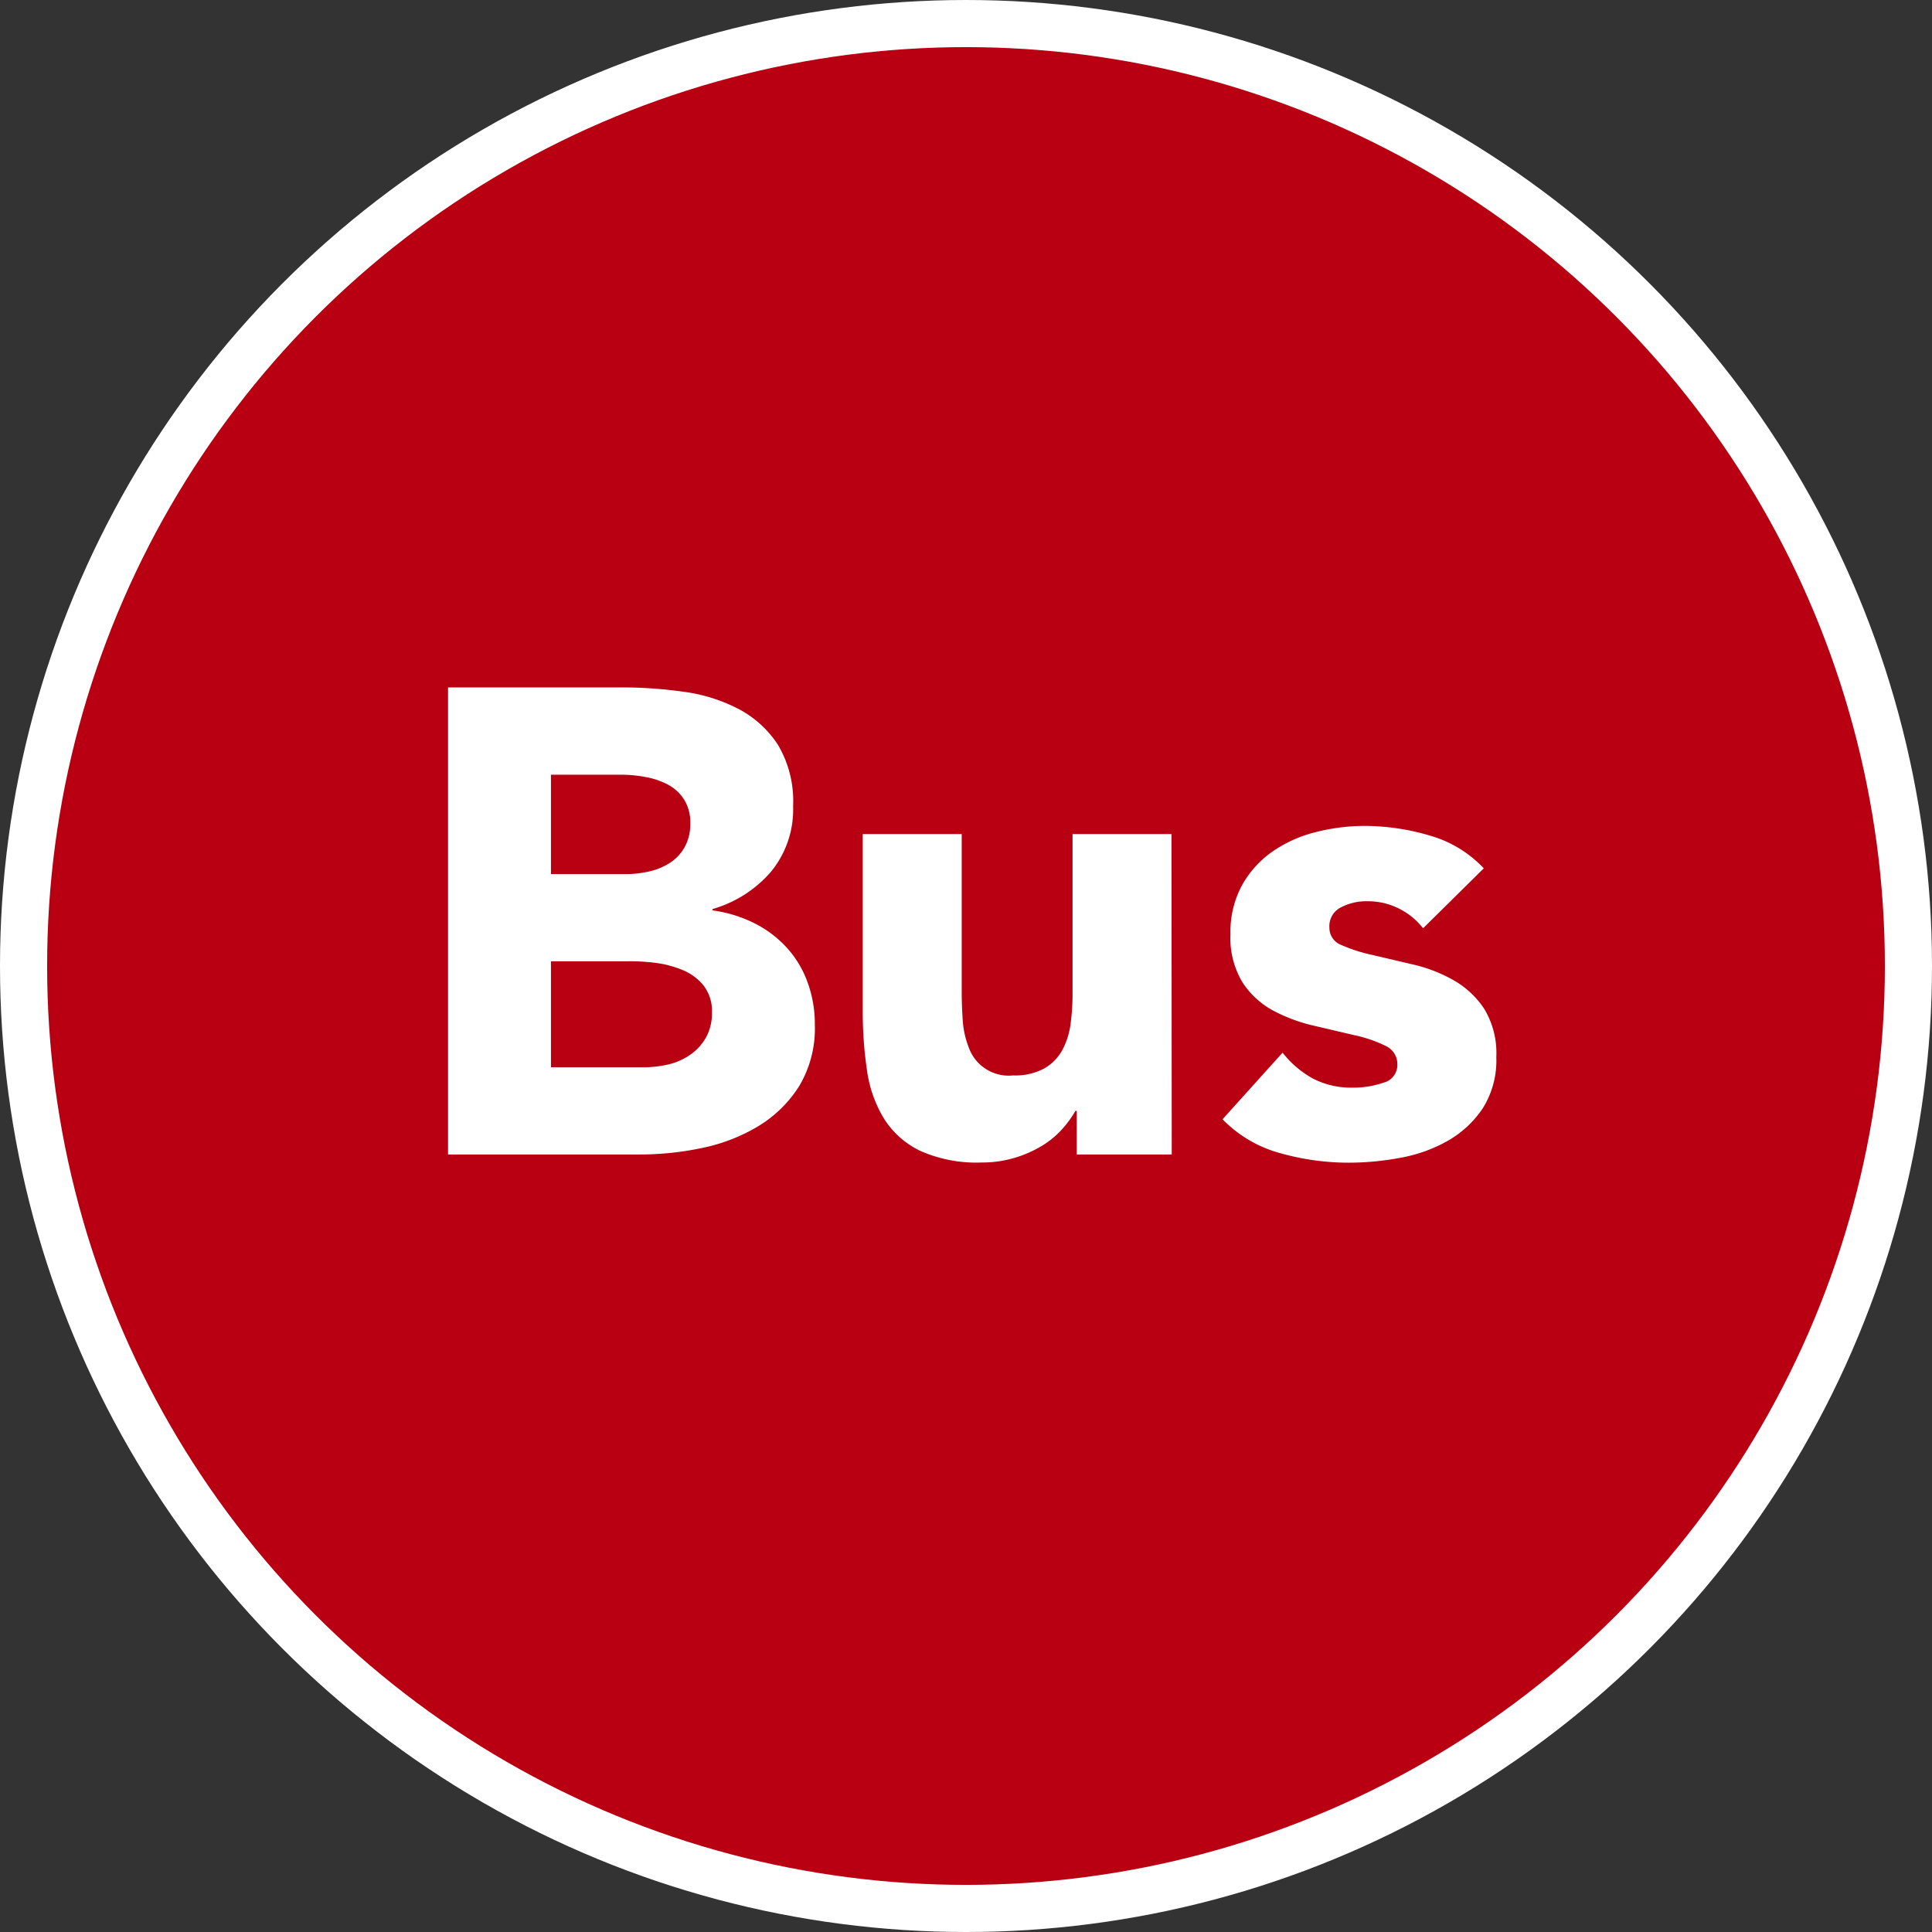
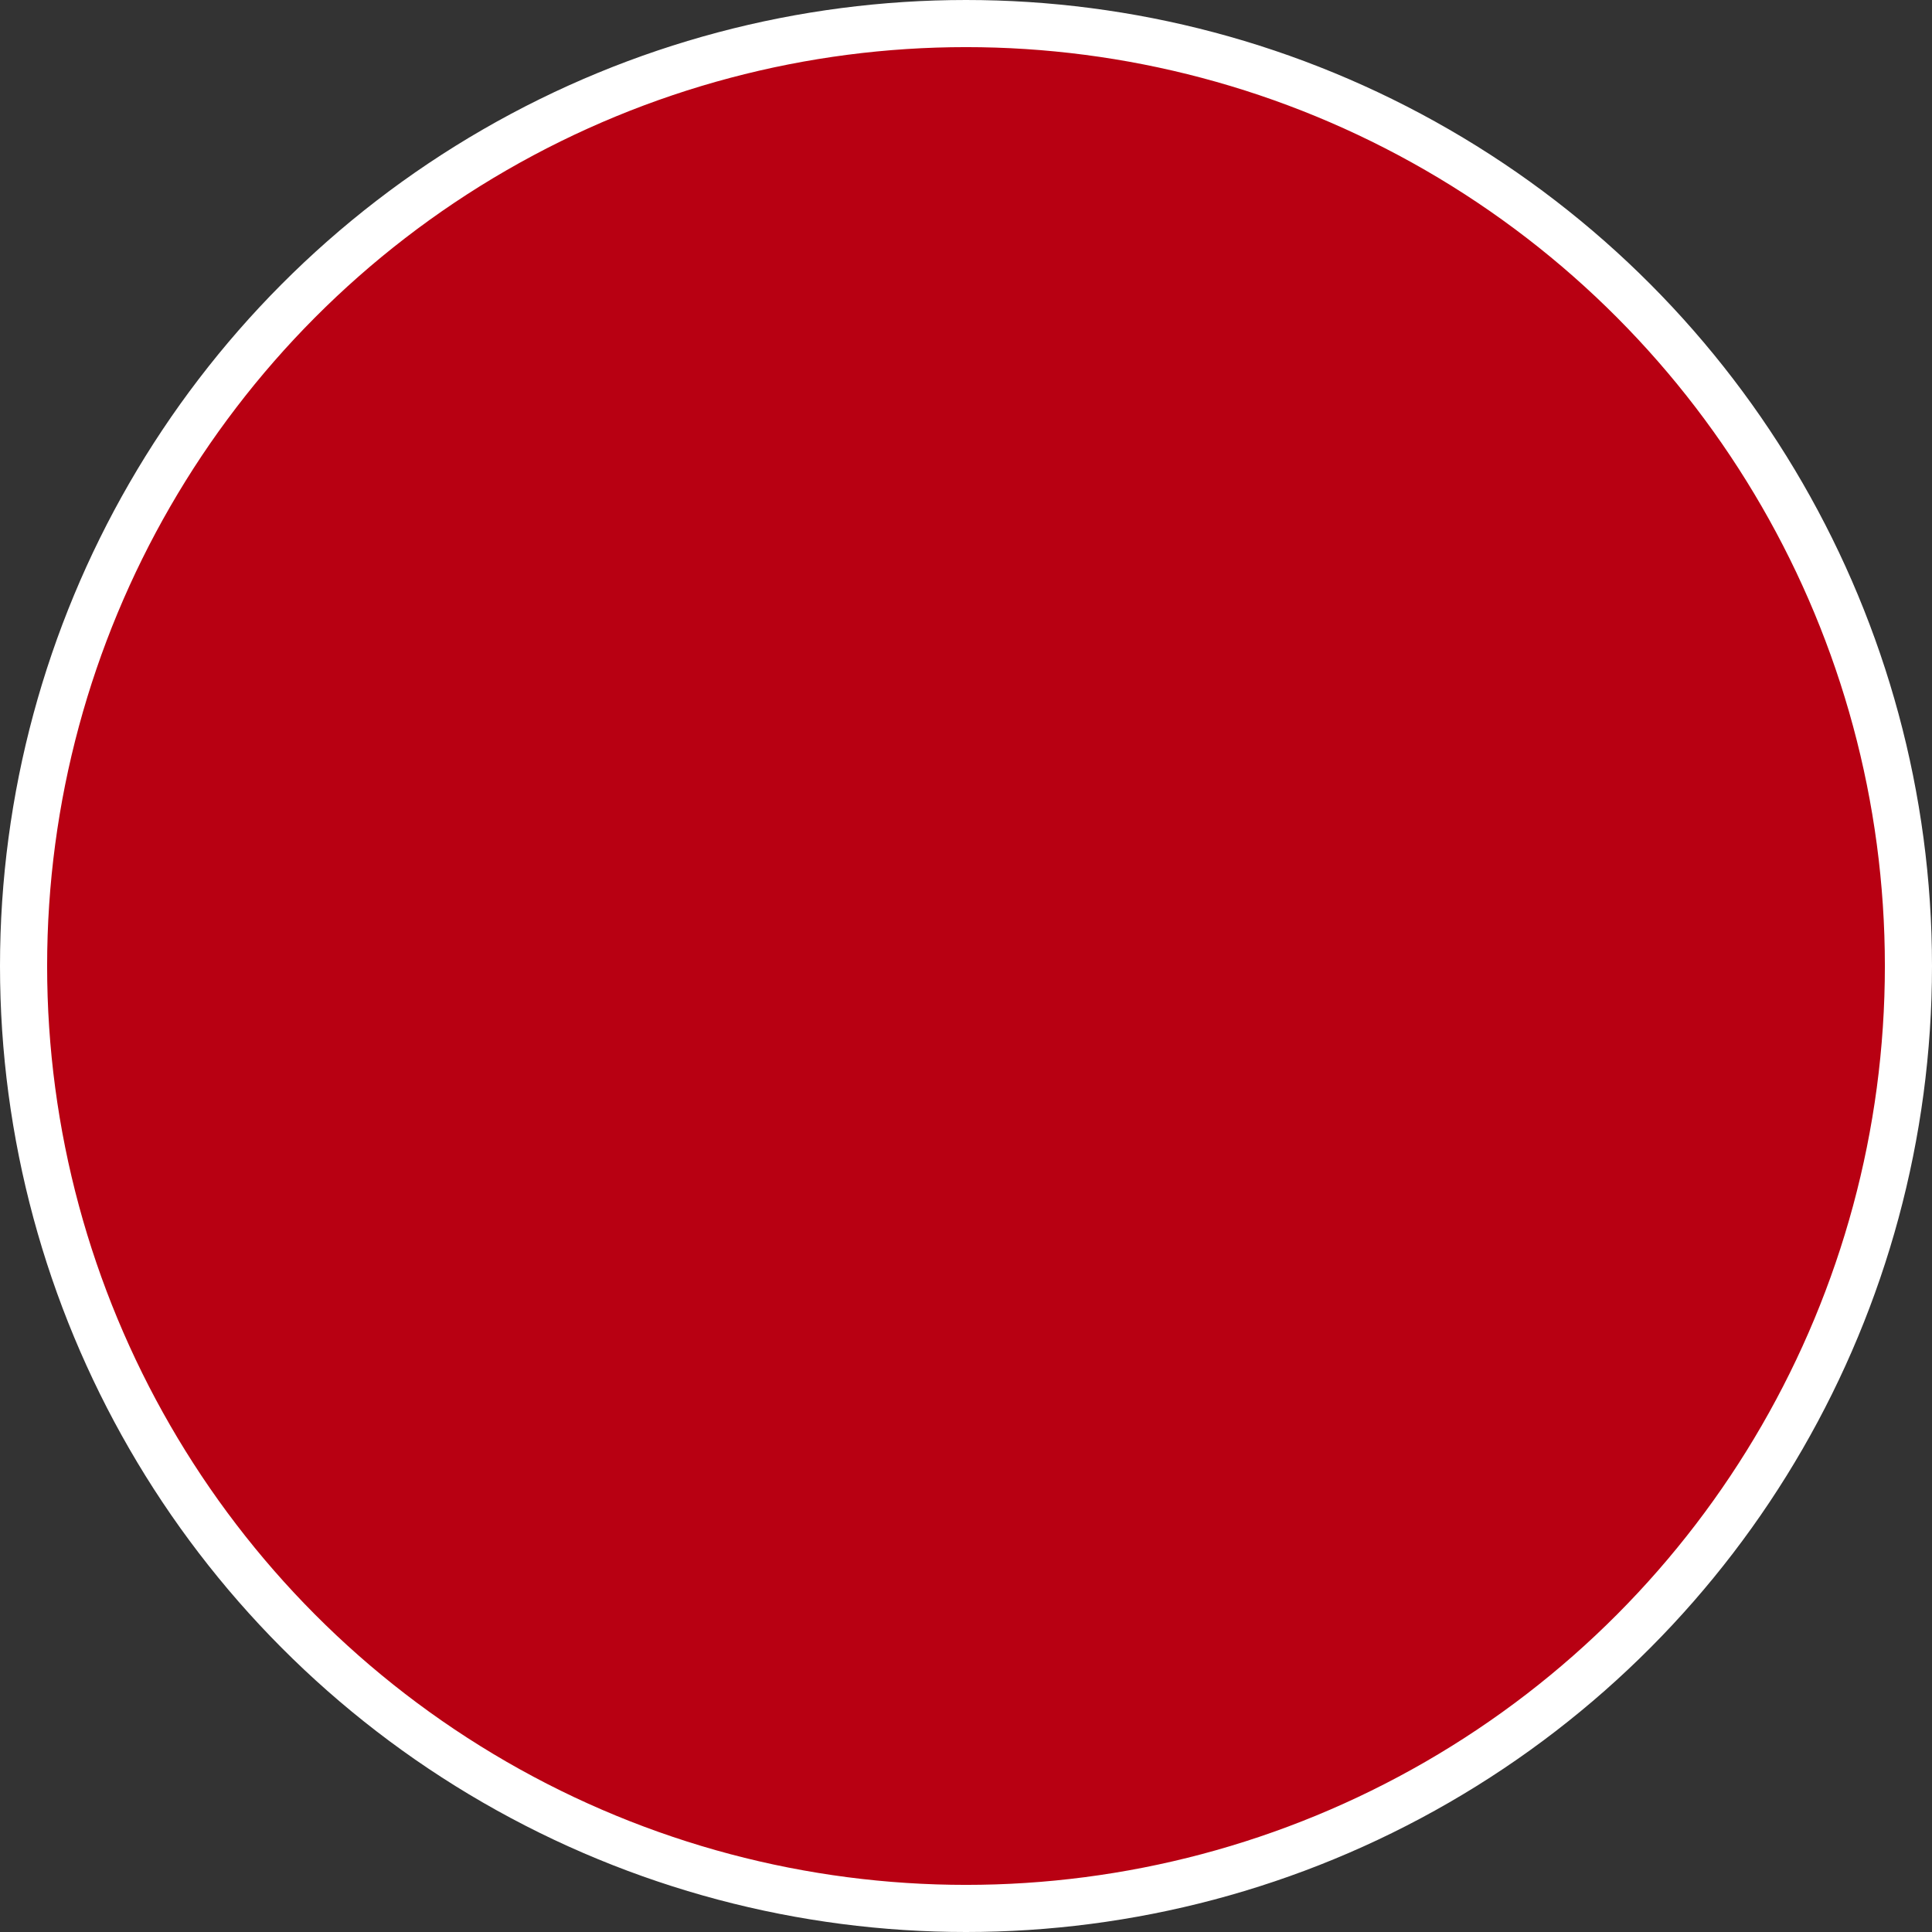
<svg xmlns="http://www.w3.org/2000/svg" viewBox="-14181.501 -15419.5 41 41">
  <rect x="-14181.501" y="-15419.5" width="41" height="41" fill="#333333" stroke="none" />
  <defs>
    <style>
      .cls-1 {
        fill: #b80012;
        stroke: #fff;
      }

      .cls-2 {
        fill: #fff;
      }
    </style>
  </defs>
  <g id="Symbol_21_3" data-name="Symbol 21 – 3" transform="translate(-14195 -15988)">
    <circle id="Ellipse_5" data-name="Ellipse 5" class="cls-1" cx="20" cy="20" r="20" transform="translate(13.999 569)" />
-     <path id="Pfad_88" data-name="Pfad 88" class="cls-2" d="M1.008,4.088H4.7A9.344,9.344,0,0,1,6,4.179a3.537,3.537,0,0,1,1.169.364,2.239,2.239,0,0,1,.84.763,2.339,2.339,0,0,1,.322,1.3A2.079,2.079,0,0,1,7.861,8a2.579,2.579,0,0,1-1.239.791V8.82a2.828,2.828,0,0,1,.889.273,2.374,2.374,0,0,1,.686.518,2.206,2.206,0,0,1,.441.735,2.582,2.582,0,0,1,.154.9,2.383,2.383,0,0,1-.336,1.309,2.642,2.642,0,0,1-.868.847,3.807,3.807,0,0,1-1.2.462A6.407,6.407,0,0,1,5.068,14H1.008ZM3.192,8.05H4.774a2.223,2.223,0,0,0,.5-.056,1.374,1.374,0,0,0,.441-.182.948.948,0,0,0,.315-.336,1.007,1.007,0,0,0,.119-.5.914.914,0,0,0-.133-.511.925.925,0,0,0-.343-.315,1.634,1.634,0,0,0-.476-.161,2.857,2.857,0,0,0-.518-.049H3.192Zm0,4.1h1.96a2.413,2.413,0,0,0,.511-.056,1.352,1.352,0,0,0,.469-.2,1.115,1.115,0,0,0,.343-.364,1.052,1.052,0,0,0,.133-.546.875.875,0,0,0-.175-.567,1.11,1.11,0,0,0-.441-.329,2.259,2.259,0,0,0-.574-.154A4.264,4.264,0,0,0,4.844,9.9H3.192ZM16.366,14H14.35v-.924h-.028a2.325,2.325,0,0,1-.287.392,1.883,1.883,0,0,1-.427.35,2.481,2.481,0,0,1-.574.252,2.394,2.394,0,0,1-.7.1,2.939,2.939,0,0,1-1.3-.245,1.853,1.853,0,0,1-.77-.679A2.662,2.662,0,0,1,9.9,12.222a8.346,8.346,0,0,1-.091-1.274V7.2h2.1v3.332q0,.294.021.609a1.921,1.921,0,0,0,.126.581.9.9,0,0,0,.945.6,1.3,1.3,0,0,0,.658-.147,1,1,0,0,0,.385-.392,1.6,1.6,0,0,0,.175-.553,4.766,4.766,0,0,0,.042-.644V7.2h2.1ZM21.7,9.2a1.487,1.487,0,0,0-1.218-.574,1.146,1.146,0,0,0-.518.126.445.445,0,0,0-.252.434.39.39,0,0,0,.259.371,3.426,3.426,0,0,0,.658.21l.854.2a3.209,3.209,0,0,1,.854.329,1.911,1.911,0,0,1,.658.609,1.817,1.817,0,0,1,.259,1.029,1.906,1.906,0,0,1-.287,1.085,2.2,2.2,0,0,1-.735.686,3.161,3.161,0,0,1-1.008.364,5.992,5.992,0,0,1-1.106.105,5.35,5.35,0,0,1-1.442-.2,2.694,2.694,0,0,1-1.232-.721l1.274-1.414a2.113,2.113,0,0,0,.651.553,1.755,1.755,0,0,0,.833.189,1.946,1.946,0,0,0,.658-.105.387.387,0,0,0,.294-.385.426.426,0,0,0-.259-.4,2.836,2.836,0,0,0-.658-.224l-.854-.2a3.528,3.528,0,0,1-.854-.315,1.787,1.787,0,0,1-.658-.6,1.817,1.817,0,0,1-.259-1.029,2.075,2.075,0,0,1,.245-1.036,2.152,2.152,0,0,1,.644-.714,2.786,2.786,0,0,1,.917-.413,4.206,4.206,0,0,1,1.05-.133,4.926,4.926,0,0,1,1.358.2,2.519,2.519,0,0,1,1.162.7Z" transform="translate(21.999 579)" />
  </g>
</svg>